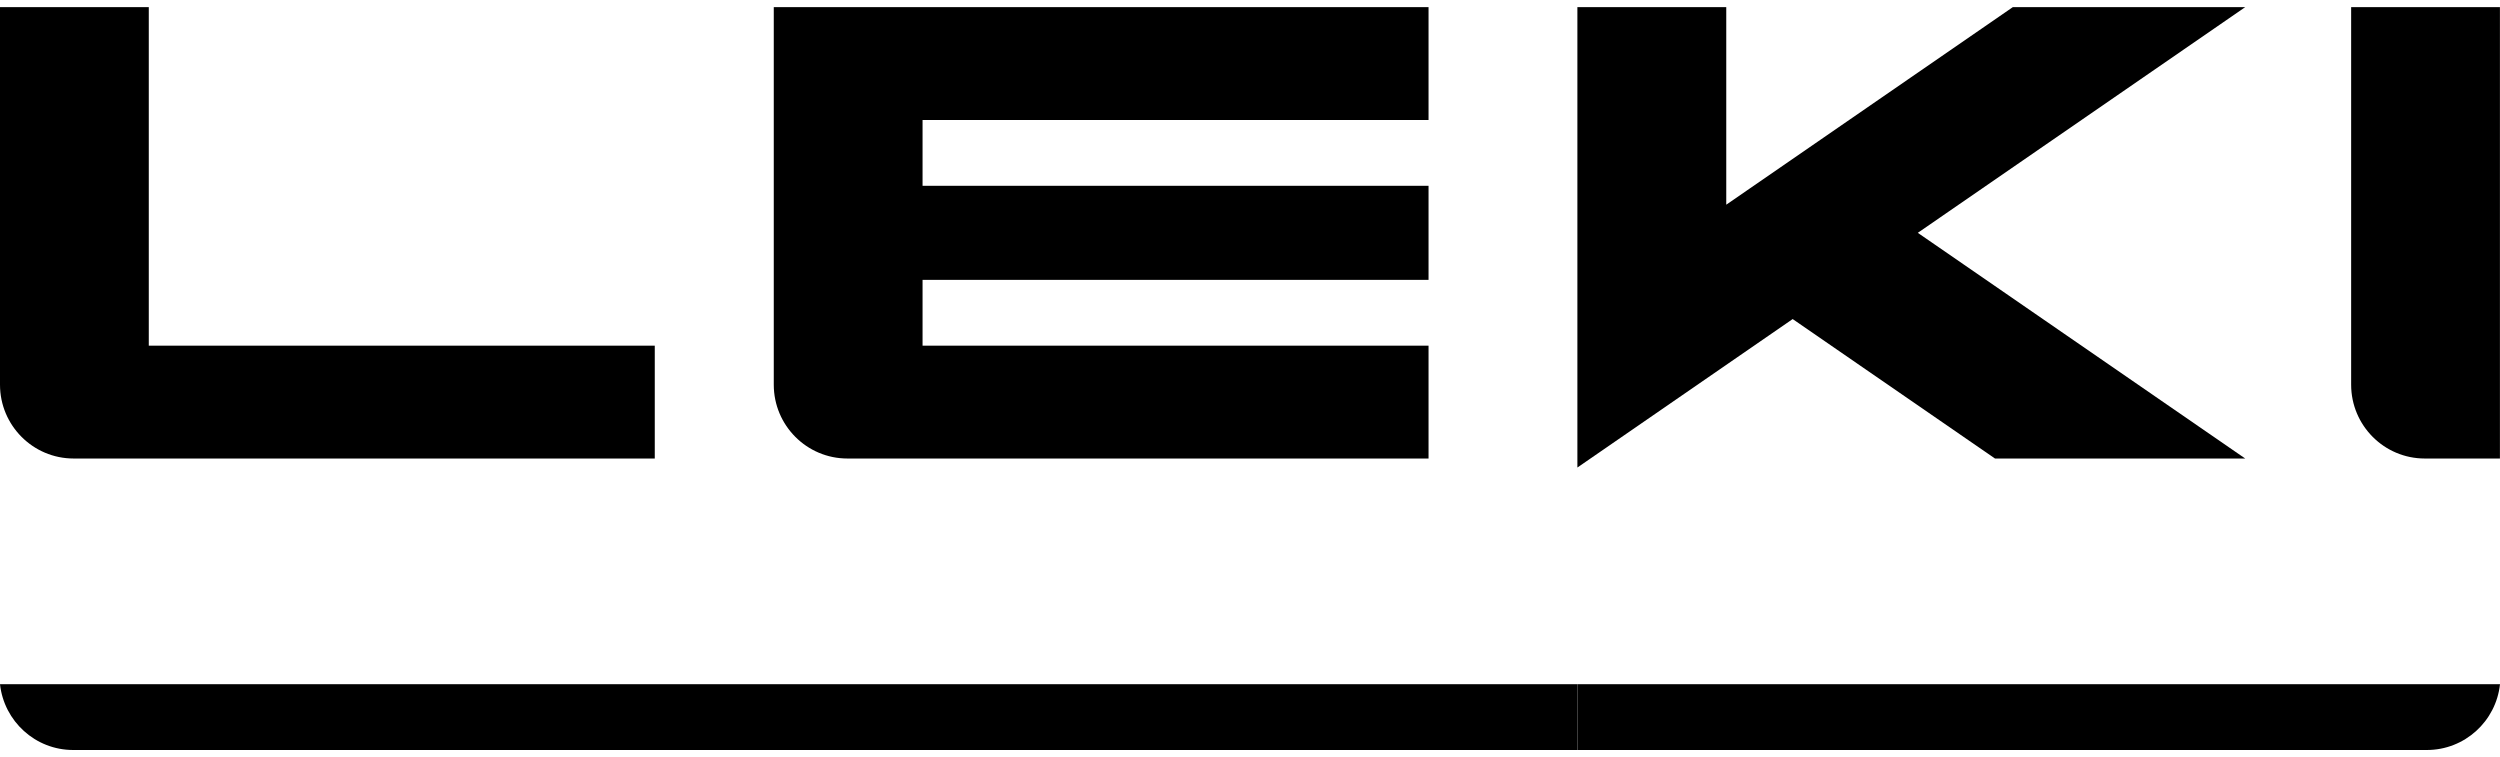
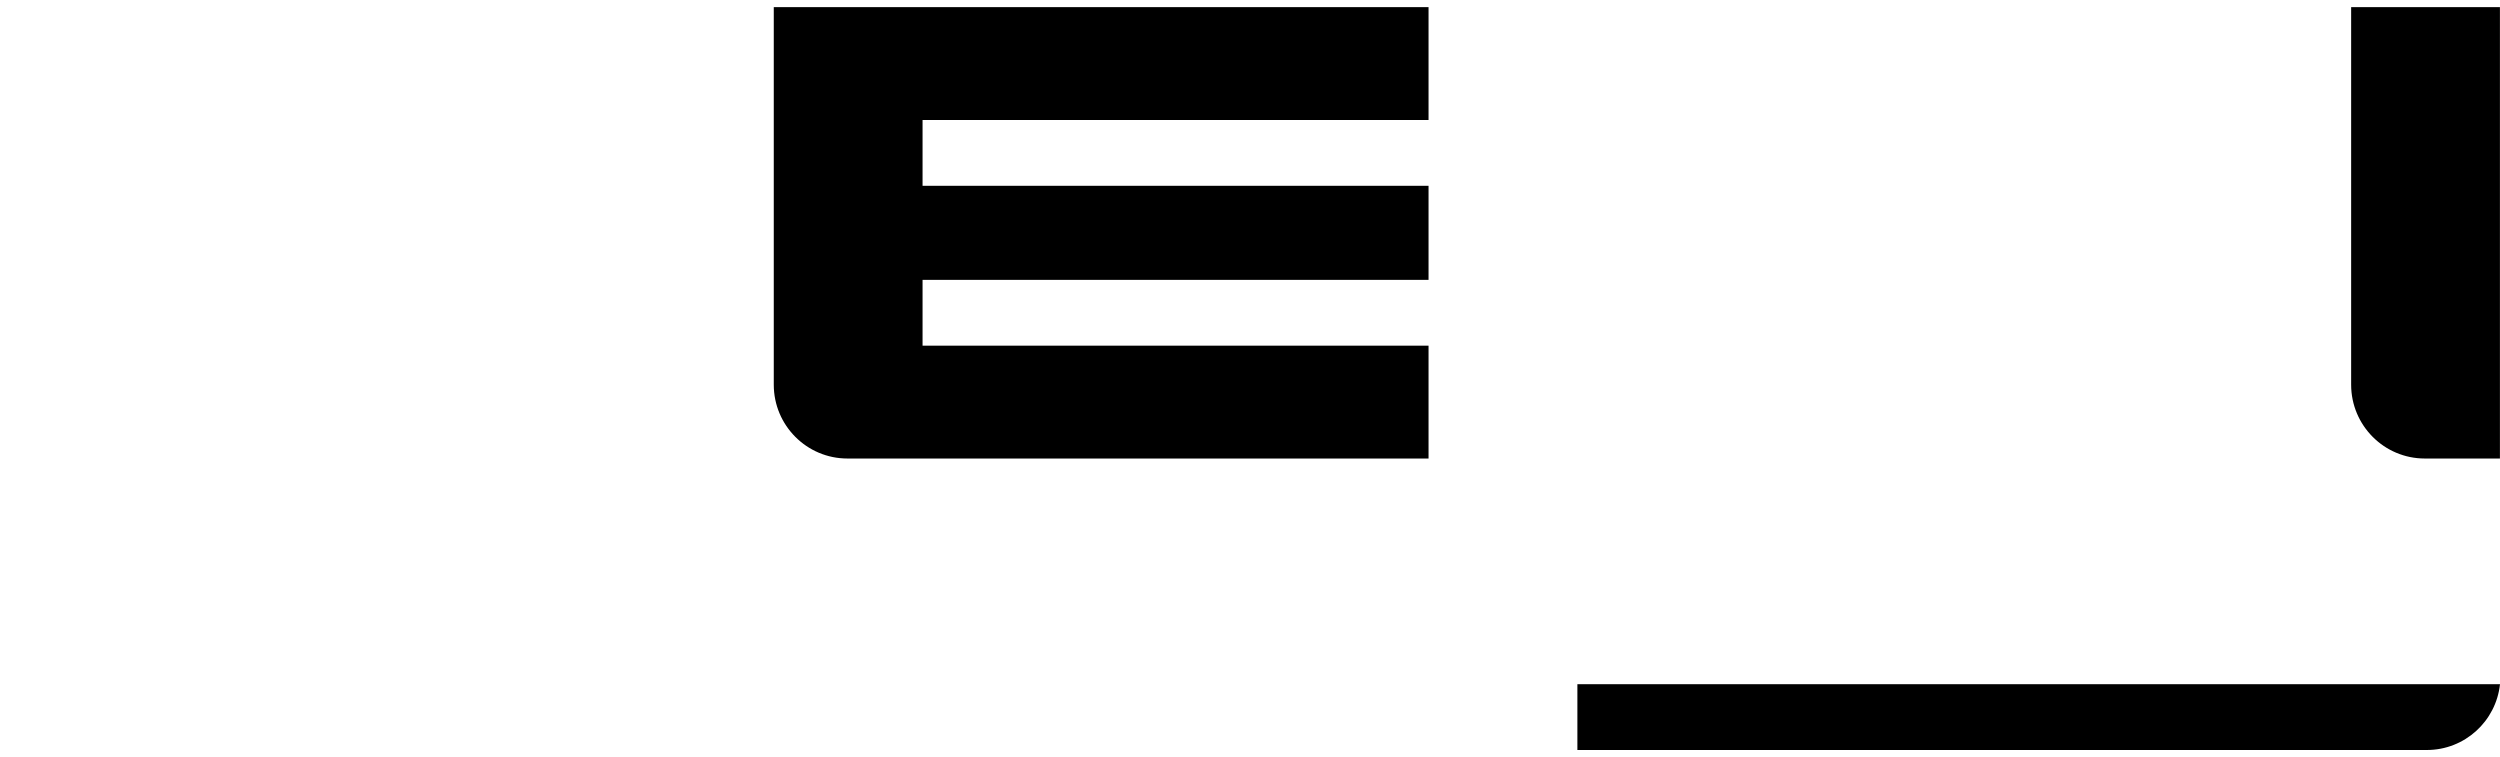
<svg xmlns="http://www.w3.org/2000/svg" width="175" height="53" viewBox="0 0 175 53" fill="none">
-   <path d="M10.415 0.5H0V26.927C0 29.781 2.309 32.096 5.155 32.096H45.834V24.197H10.415V0.5Z" fill="black" />
-   <path d="M0 47.894C0.284 50.488 2.47 52.5 5.124 52.5H110.417V47.894H0Z" fill="black" />
  <path d="M175 47.894C174.722 50.488 172.531 52.5 169.876 52.5H110.417V47.894H175Z" fill="black" />
  <path d="M164.58 0.5V26.927C164.58 29.781 166.889 32.096 169.735 32.096H174.995V0.5H164.58Z" fill="black" />
  <path d="M54.164 0.5V26.927C54.164 29.781 56.473 32.096 59.319 32.096H99.998V24.197H64.579V19.591H99.998V13.005H64.579V8.399H99.998V0.5H54.164Z" fill="black" />
-   <path d="M140.896 0.5L120.838 14.329V0.5H110.417V32.727L125.487 22.334L139.649 32.096H157.164L134.247 16.298L157.164 0.5H140.896Z" fill="black" />
</svg>